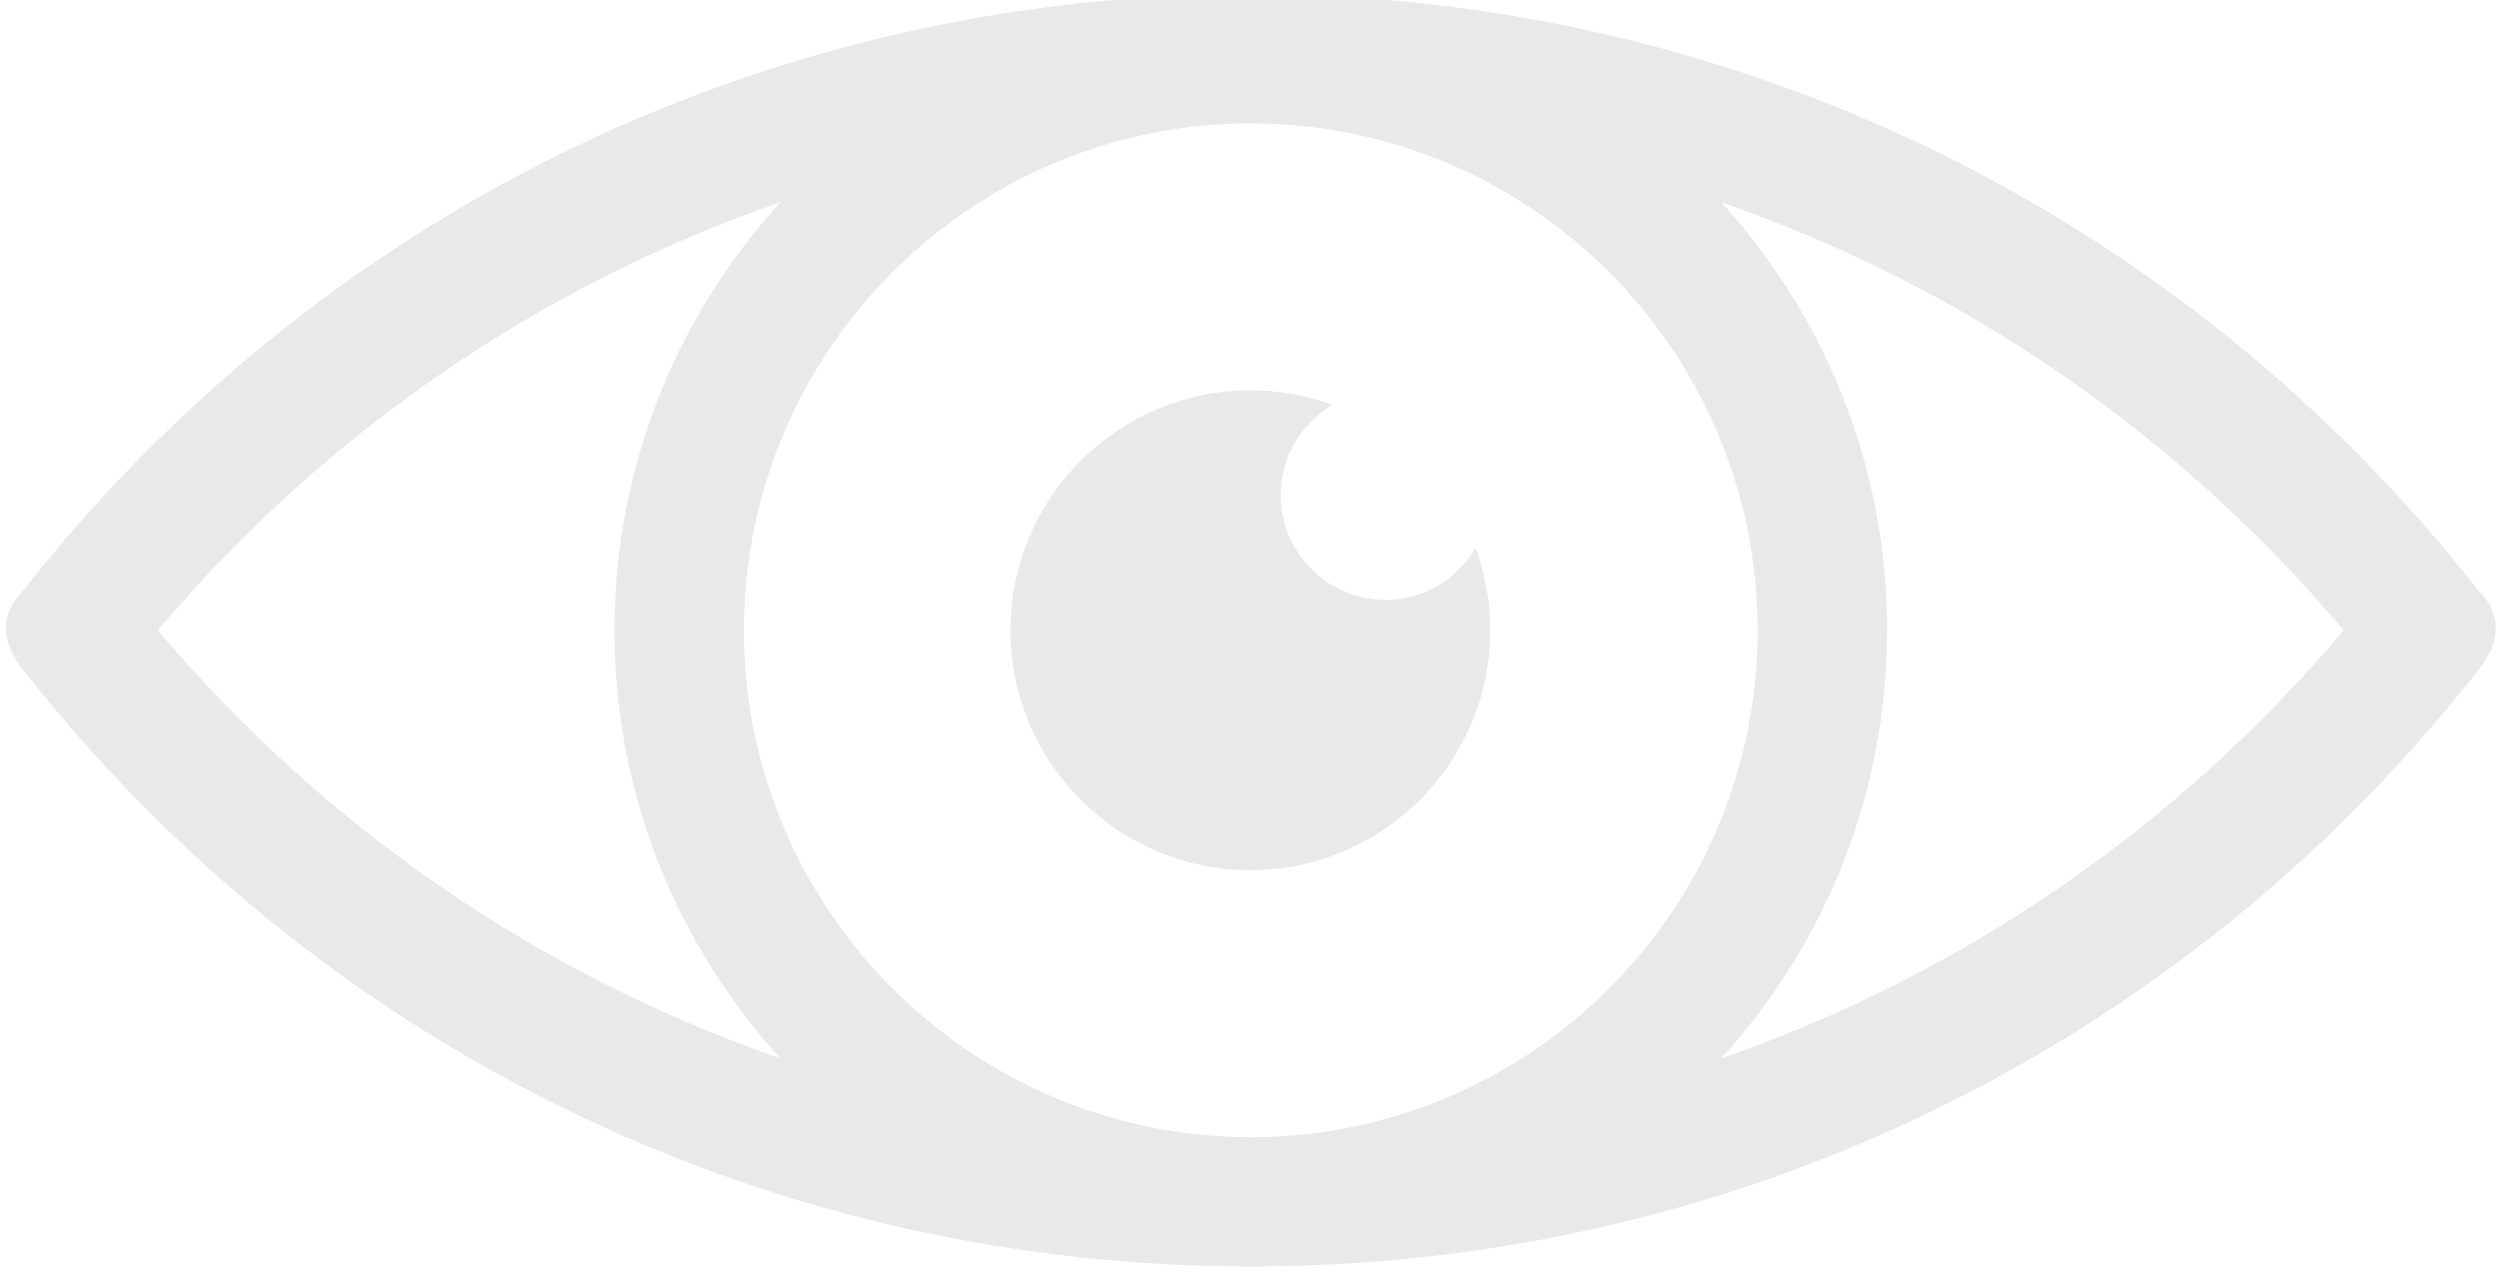
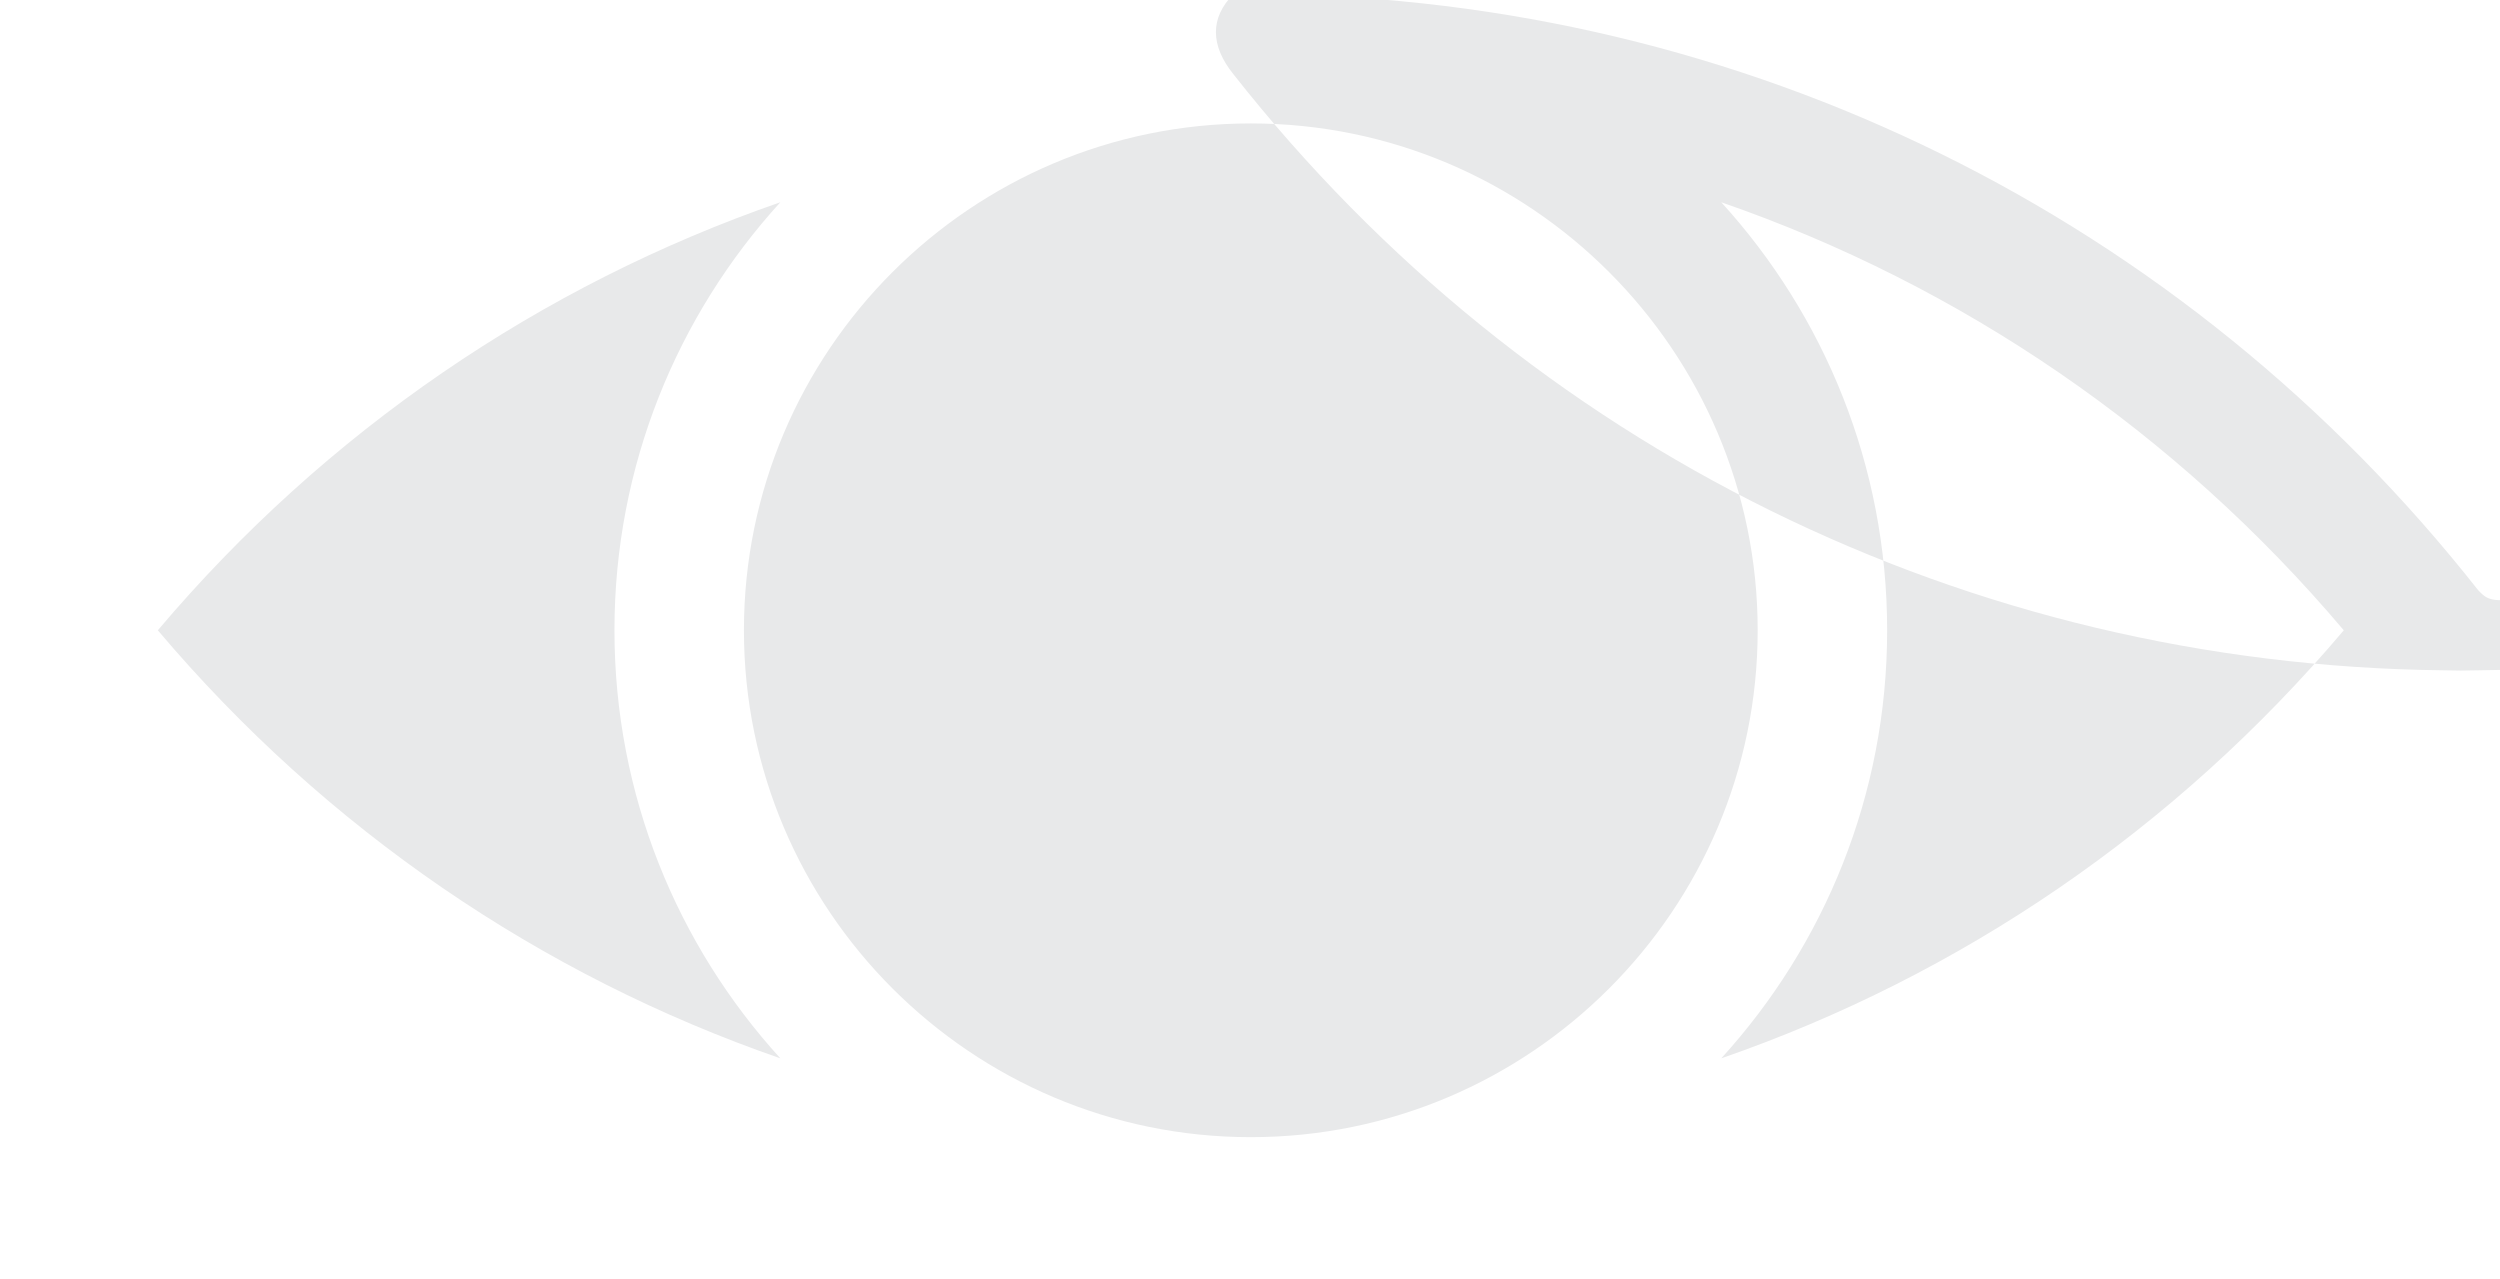
<svg xmlns="http://www.w3.org/2000/svg" version="1.1" id="Layer_1" x="0px" y="0px" width="170px" height="87px" viewBox="0 0 170 87" enable-background="new 0 0 170 87" xml:space="preserve">
  <g>
-     <path fill="#E8E9EA" d="M168.518,40.137C148.477,14.678,118.541-0.044,86.235-0.395c-0.392-0.011-0.785-0.017-1.18-0.017   s-0.788,0.006-1.181,0.017C51.569-0.044,21.632,14.678,1.591,40.137c-1.61,1.611-1.567,3.502,0,5.445   c20.041,25.459,49.978,40.182,82.283,40.531c0.393,0.012,0.786,0.018,1.181,0.018s0.788-0.006,1.18-0.018   c32.306-0.35,62.242-15.072,82.283-40.531C170.086,43.639,170.129,41.749,168.518,40.137z M119.522,42.86   c0,19.005-15.462,34.467-34.467,34.467c-19.006,0-34.468-15.462-34.468-34.467c0-19.006,15.462-34.467,34.468-34.467   C104.06,8.393,119.522,23.854,119.522,42.86z M10.732,42.86c11.442-13.529,26.05-23.467,42.331-29.107   c-7.004,7.691-11.28,17.909-11.28,29.107c0,11.197,4.276,21.416,11.28,29.107C36.782,66.327,22.174,56.388,10.732,42.86z    M117.046,71.967c7.005-7.691,11.28-17.91,11.28-29.107c0-11.198-4.275-21.416-11.28-29.107   c16.281,5.641,30.888,15.578,42.331,29.107C147.934,56.388,133.327,66.327,117.046,71.967z" />
-     <path fill="#E8E9EA" d="M85.022,59.173c8.995,0,16.314-7.318,16.314-16.313c0-1.963-0.35-3.848-0.987-5.592   c-1.24,2.104-3.522,3.523-6.136,3.523c-3.927,0-7.121-3.196-7.121-7.123c0-2.613,1.418-4.896,3.521-6.135   c-1.745-0.639-3.628-0.988-5.592-0.988c-8.995,0-16.313,7.318-16.313,16.314C68.708,51.855,76.027,59.173,85.022,59.173z" />
+     <path fill="#E8E9EA" d="M168.518,40.137C148.477,14.678,118.541-0.044,86.235-0.395c-0.392-0.011-0.785-0.017-1.18-0.017   s-0.788,0.006-1.181,0.017c-1.61,1.611-1.567,3.502,0,5.445   c20.041,25.459,49.978,40.182,82.283,40.531c0.393,0.012,0.786,0.018,1.181,0.018s0.788-0.006,1.18-0.018   c32.306-0.35,62.242-15.072,82.283-40.531C170.086,43.639,170.129,41.749,168.518,40.137z M119.522,42.86   c0,19.005-15.462,34.467-34.467,34.467c-19.006,0-34.468-15.462-34.468-34.467c0-19.006,15.462-34.467,34.468-34.467   C104.06,8.393,119.522,23.854,119.522,42.86z M10.732,42.86c11.442-13.529,26.05-23.467,42.331-29.107   c-7.004,7.691-11.28,17.909-11.28,29.107c0,11.197,4.276,21.416,11.28,29.107C36.782,66.327,22.174,56.388,10.732,42.86z    M117.046,71.967c7.005-7.691,11.28-17.91,11.28-29.107c0-11.198-4.275-21.416-11.28-29.107   c16.281,5.641,30.888,15.578,42.331,29.107C147.934,56.388,133.327,66.327,117.046,71.967z" />
  </g>
</svg>